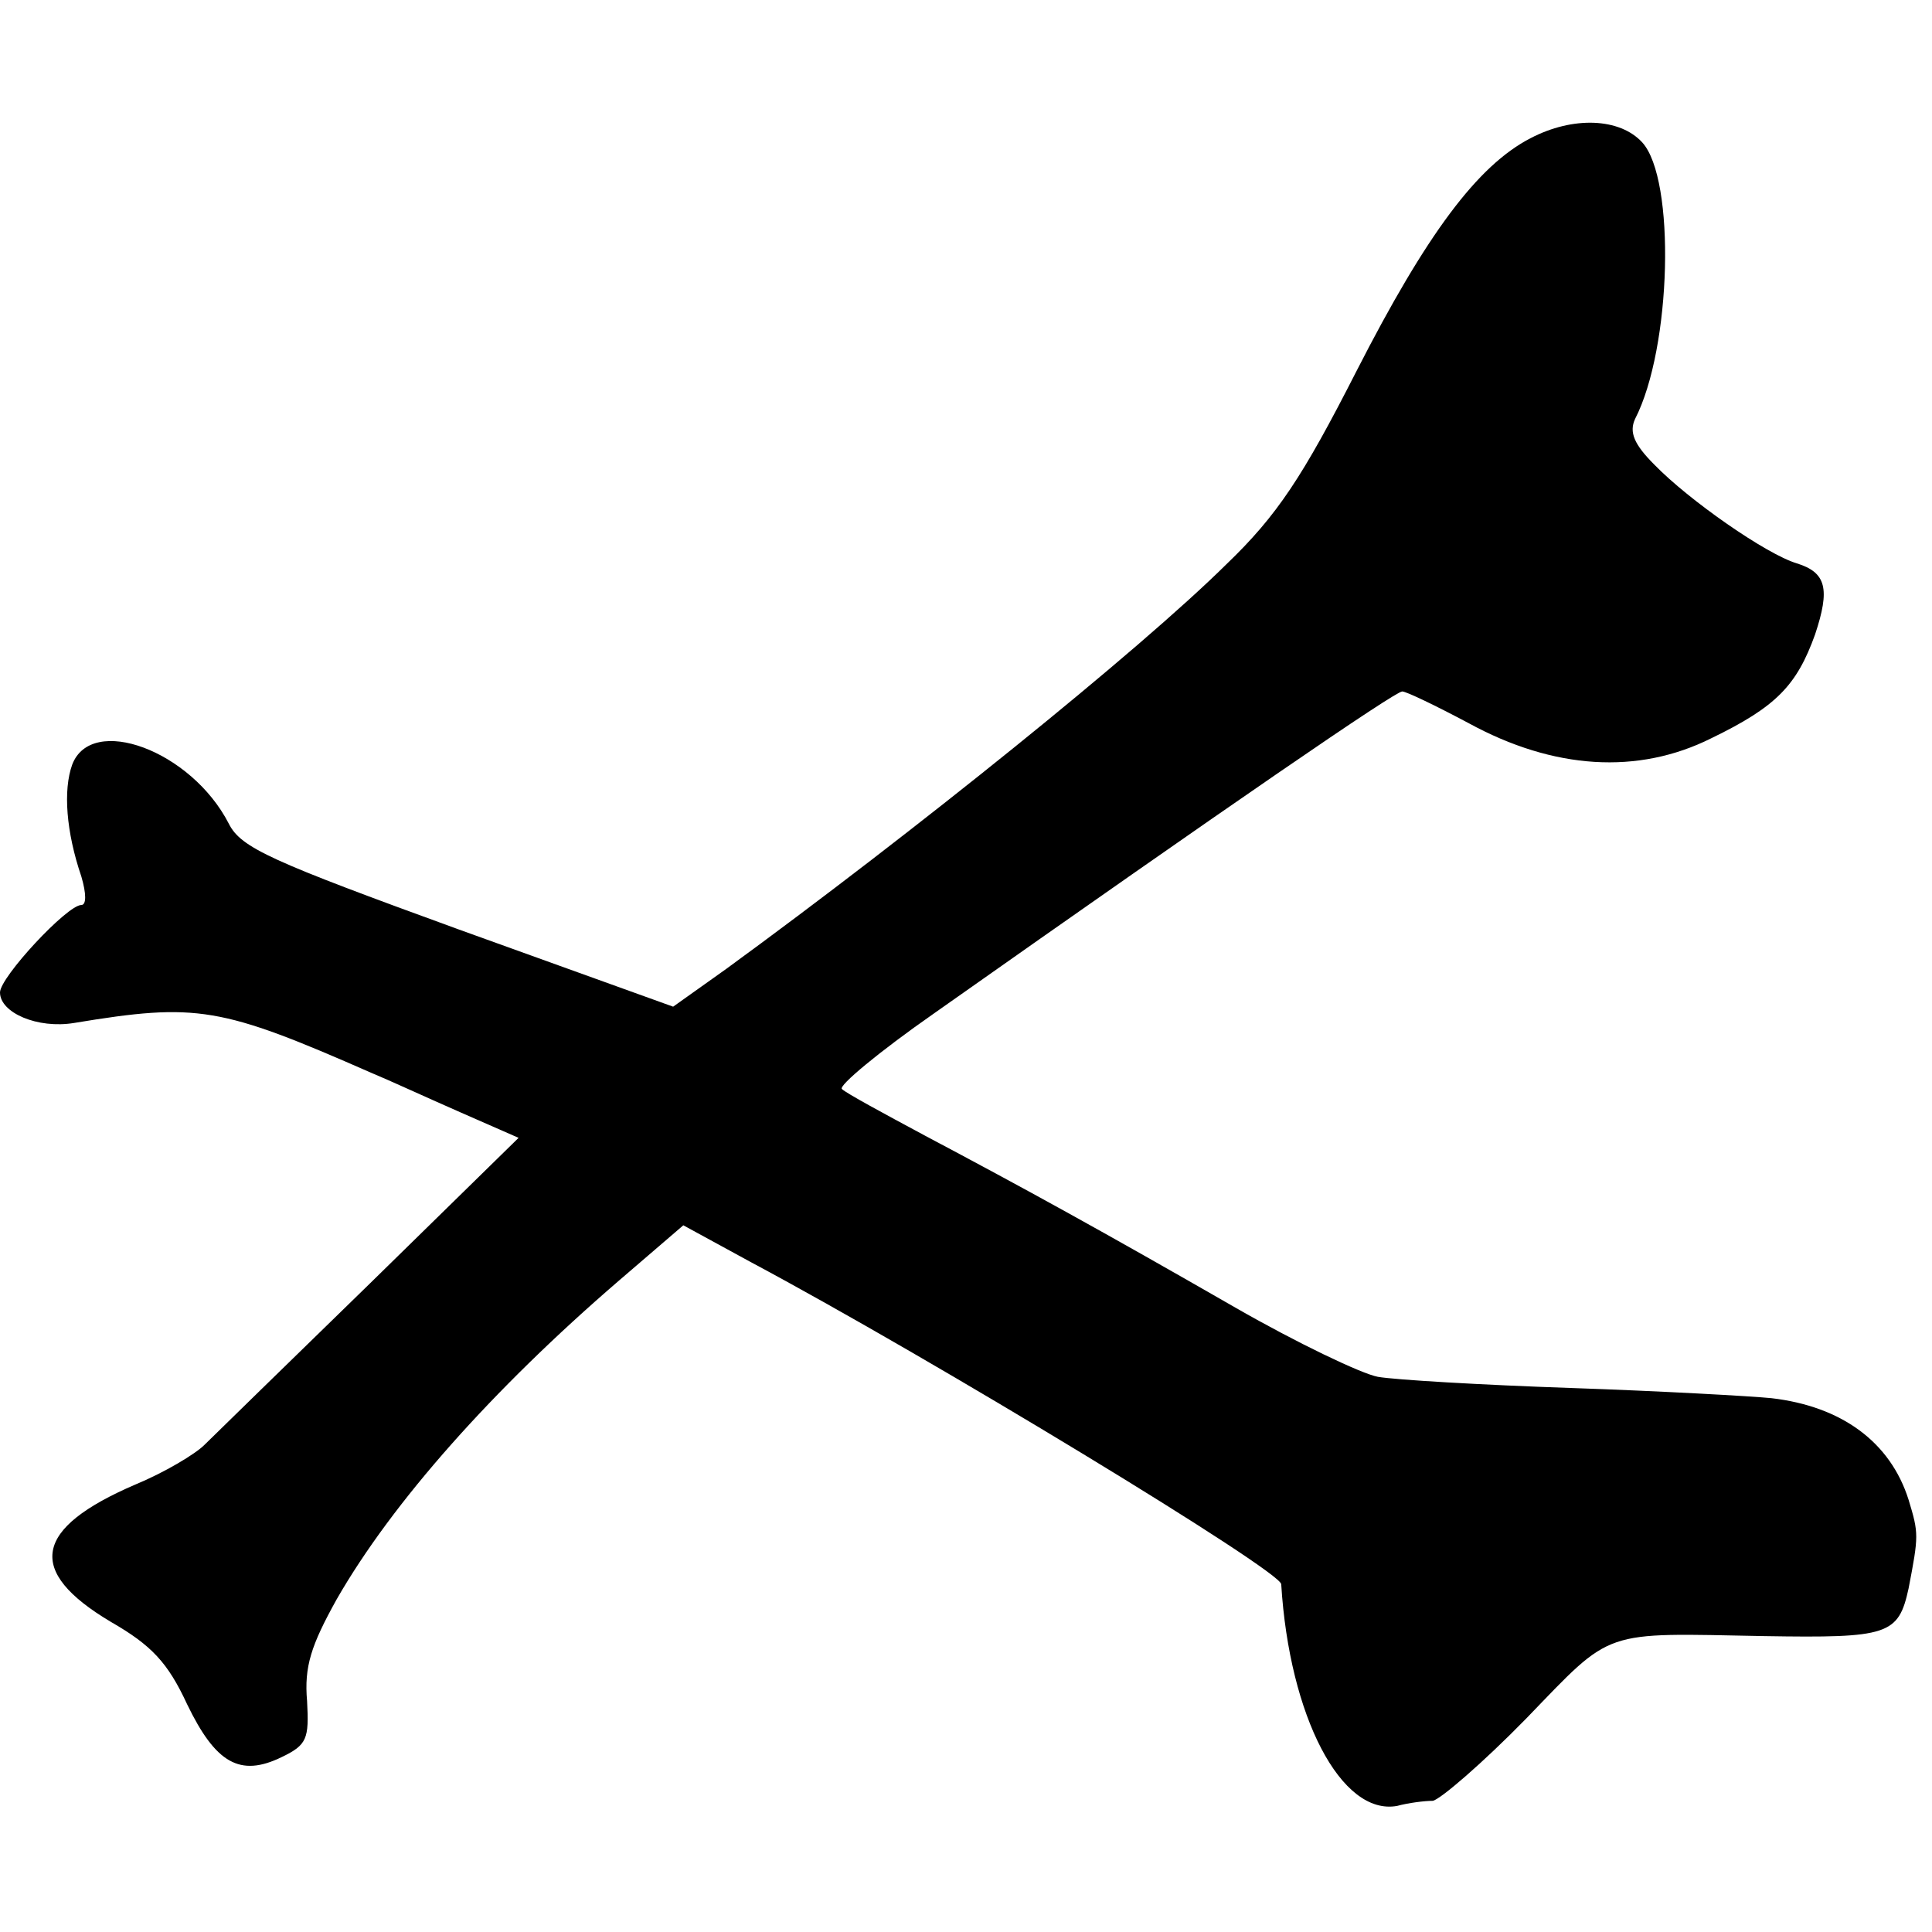
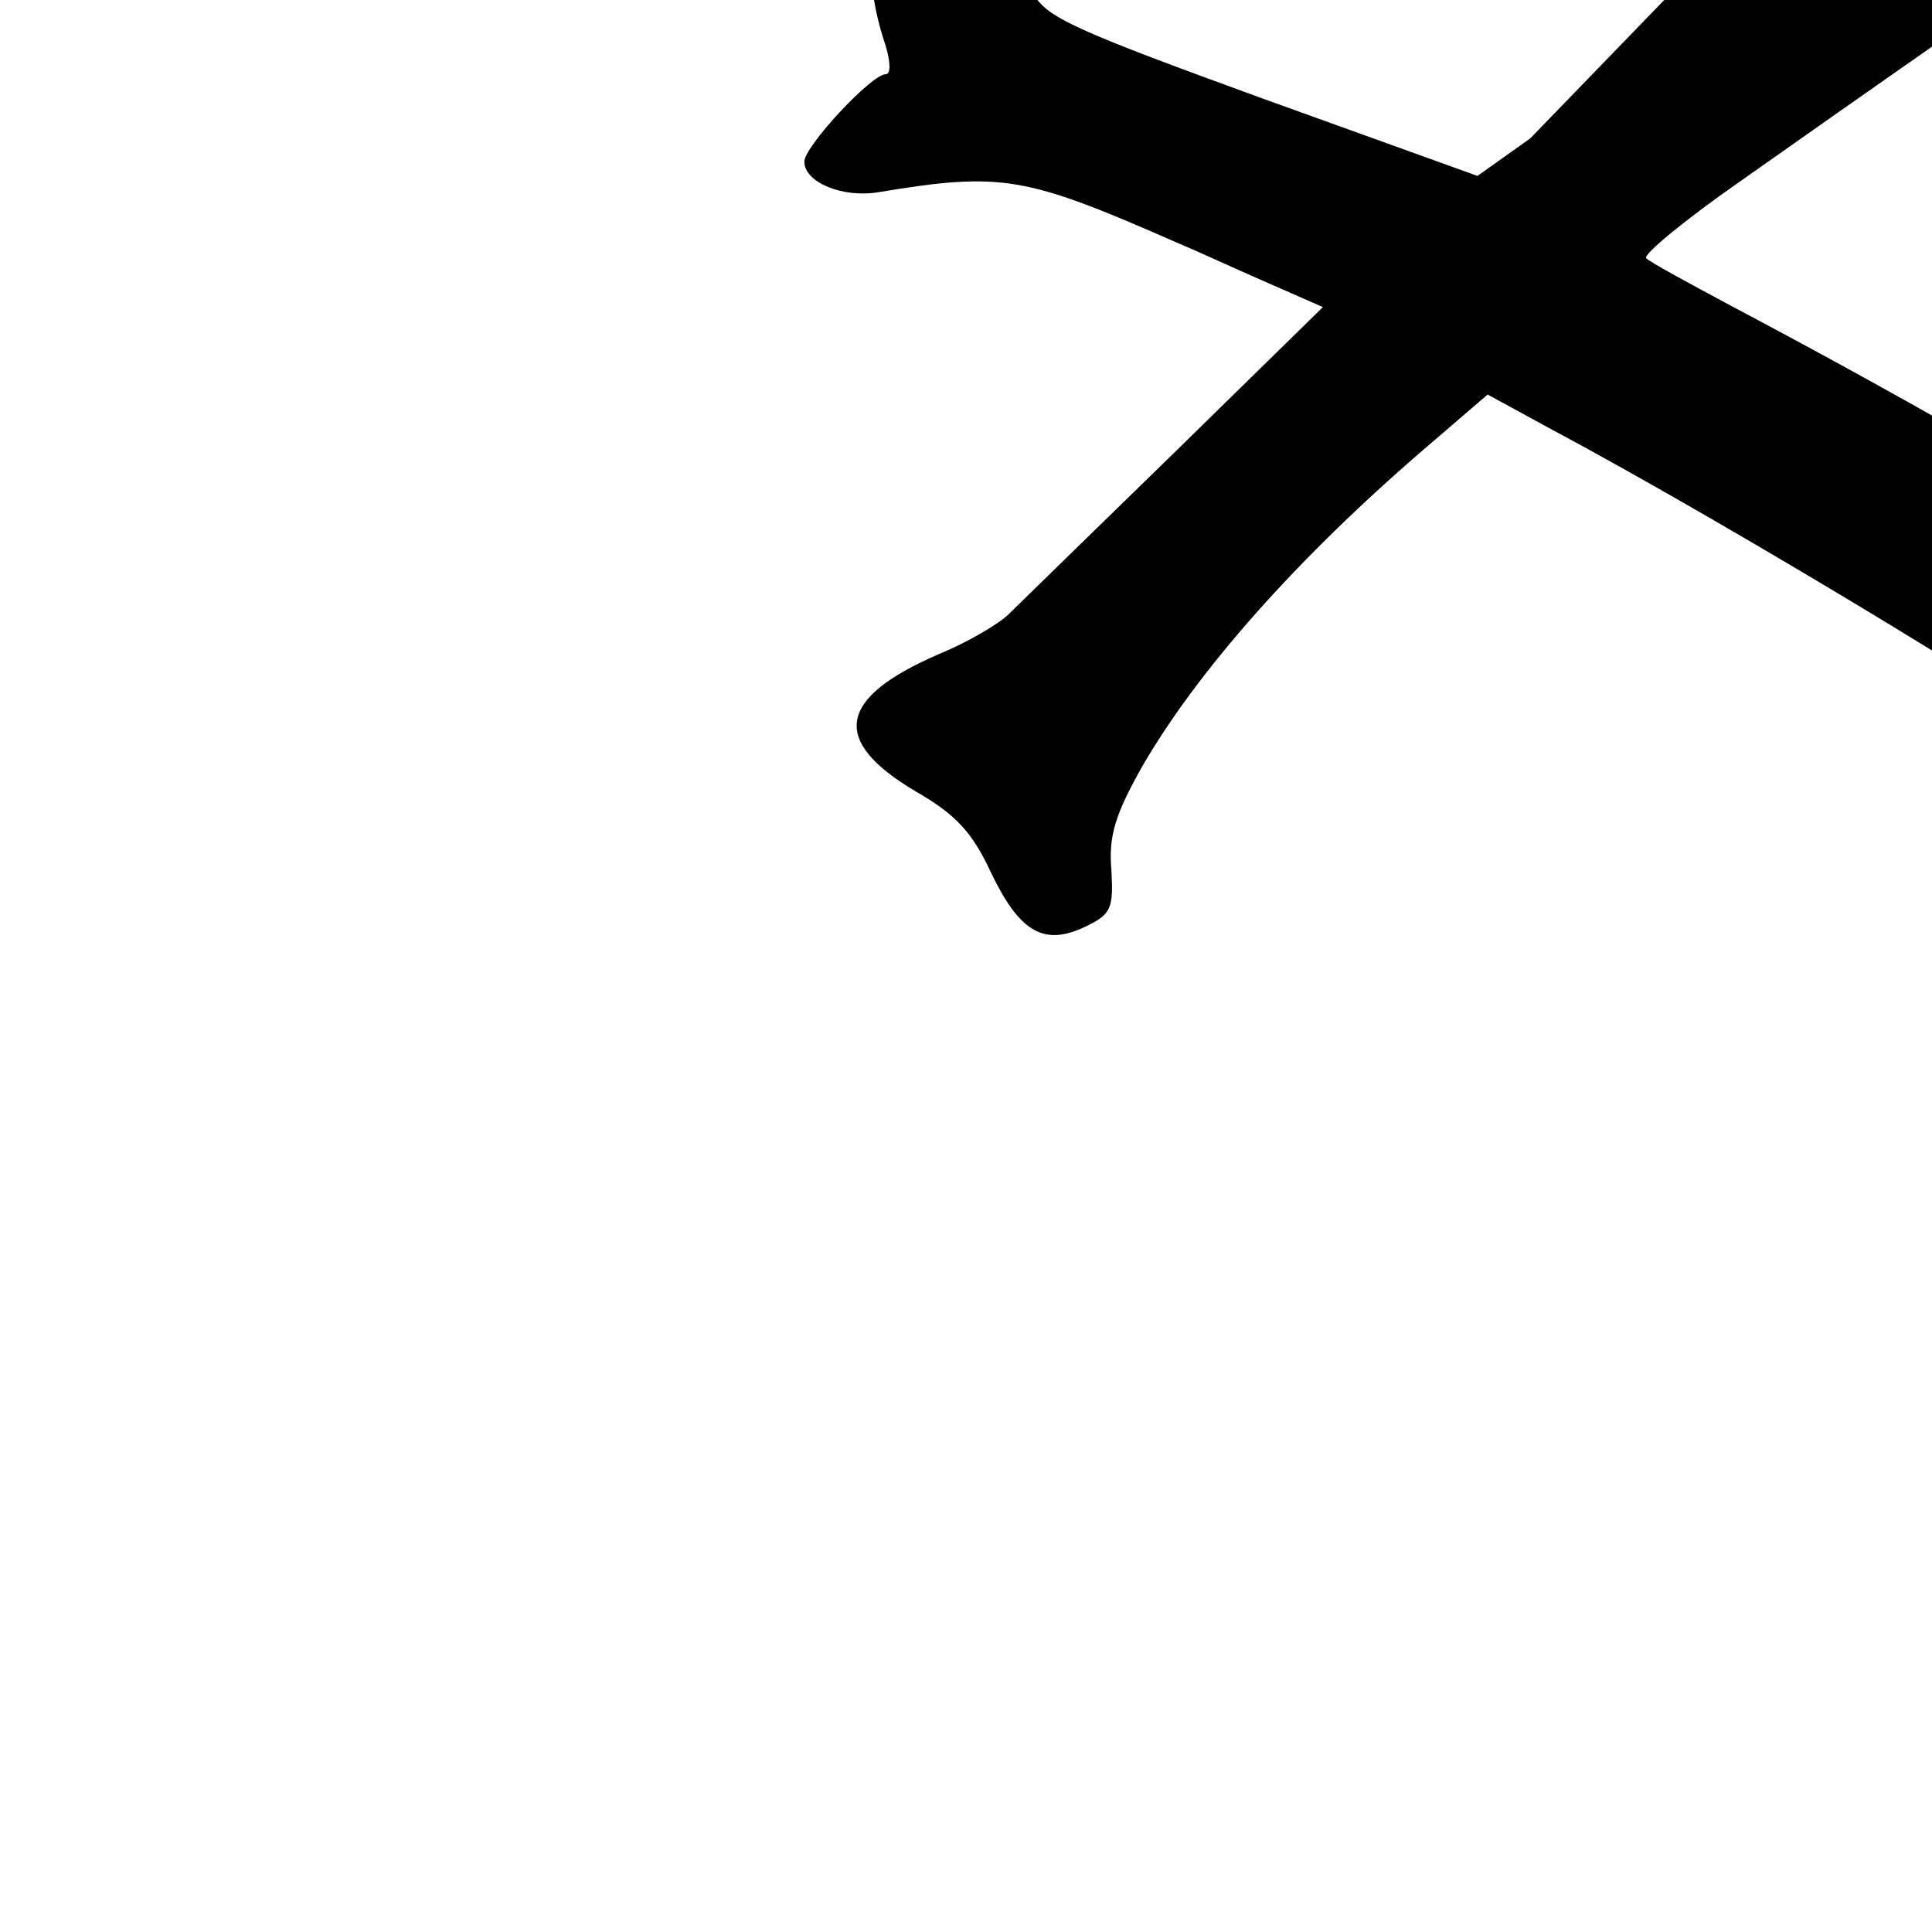
<svg xmlns="http://www.w3.org/2000/svg" version="1.0" width="190pt" height="190pt" viewBox="0 0 190 190" preserveAspectRatio="xMidYMid meet">
  <g transform="translate(0,190) scale(0.1,-0.1)" fill="#000000" stroke="none">
-     <path d="M1505 1764 c-52 -27 -102 -94 -171 -229 -53 -104 -78 -142 -128 -190 -86 -85 -307 -263 -492 -398 l-52 -37 -211 76 c-184 67 -214 80 -226 104 -37 72 -135 108 -154 58 -9 -25 -6 -66 9 -110 5 -17 5 -28 0 -28 -14 0 -80 -71 -80 -86 0 -20 37 -36 73 -30 121 20 144 16 292 -49 17 -7 56 -25 88 -39 l57 -25 -146 -143 c-81 -79 -154 -150 -163 -159 -9 -9 -39 -27 -68 -39 -100 -43 -108 -85 -24 -135 40 -23 56 -40 75 -81 28 -58 52 -72 93 -52 25 12 27 18 25 55 -3 34 4 55 29 100 55 96 154 207 277 313 l64 55 66 -36 c178 -95 522 -304 522 -317 8 -130 59 -228 114 -218 11 3 27 5 35 5 7 1 49 37 92 81 86 89 73 84 234 81 122 -2 132 1 142 47 10 52 10 54 0 87 -18 57 -66 92 -135 100 -20 2 -109 7 -197 10 -88 3 -173 8 -190 11 -16 3 -79 33 -140 68 -134 77 -207 117 -305 169 -41 22 -78 42 -82 46 -4 3 37 37 90 74 295 208 454 317 461 317 4 0 33 -14 65 -31 84 -46 167 -51 239 -15 64 31 84 52 102 102 15 45 11 61 -18 70 -30 9 -106 62 -140 97 -20 20 -25 32 -19 45 36 70 40 236 7 272 -22 24 -68 26 -110 4z" />
+     <path d="M1505 1764 l-52 -37 -211 76 c-184 67 -214 80 -226 104 -37 72 -135 108 -154 58 -9 -25 -6 -66 9 -110 5 -17 5 -28 0 -28 -14 0 -80 -71 -80 -86 0 -20 37 -36 73 -30 121 20 144 16 292 -49 17 -7 56 -25 88 -39 l57 -25 -146 -143 c-81 -79 -154 -150 -163 -159 -9 -9 -39 -27 -68 -39 -100 -43 -108 -85 -24 -135 40 -23 56 -40 75 -81 28 -58 52 -72 93 -52 25 12 27 18 25 55 -3 34 4 55 29 100 55 96 154 207 277 313 l64 55 66 -36 c178 -95 522 -304 522 -317 8 -130 59 -228 114 -218 11 3 27 5 35 5 7 1 49 37 92 81 86 89 73 84 234 81 122 -2 132 1 142 47 10 52 10 54 0 87 -18 57 -66 92 -135 100 -20 2 -109 7 -197 10 -88 3 -173 8 -190 11 -16 3 -79 33 -140 68 -134 77 -207 117 -305 169 -41 22 -78 42 -82 46 -4 3 37 37 90 74 295 208 454 317 461 317 4 0 33 -14 65 -31 84 -46 167 -51 239 -15 64 31 84 52 102 102 15 45 11 61 -18 70 -30 9 -106 62 -140 97 -20 20 -25 32 -19 45 36 70 40 236 7 272 -22 24 -68 26 -110 4z" />
  </g>
</svg>